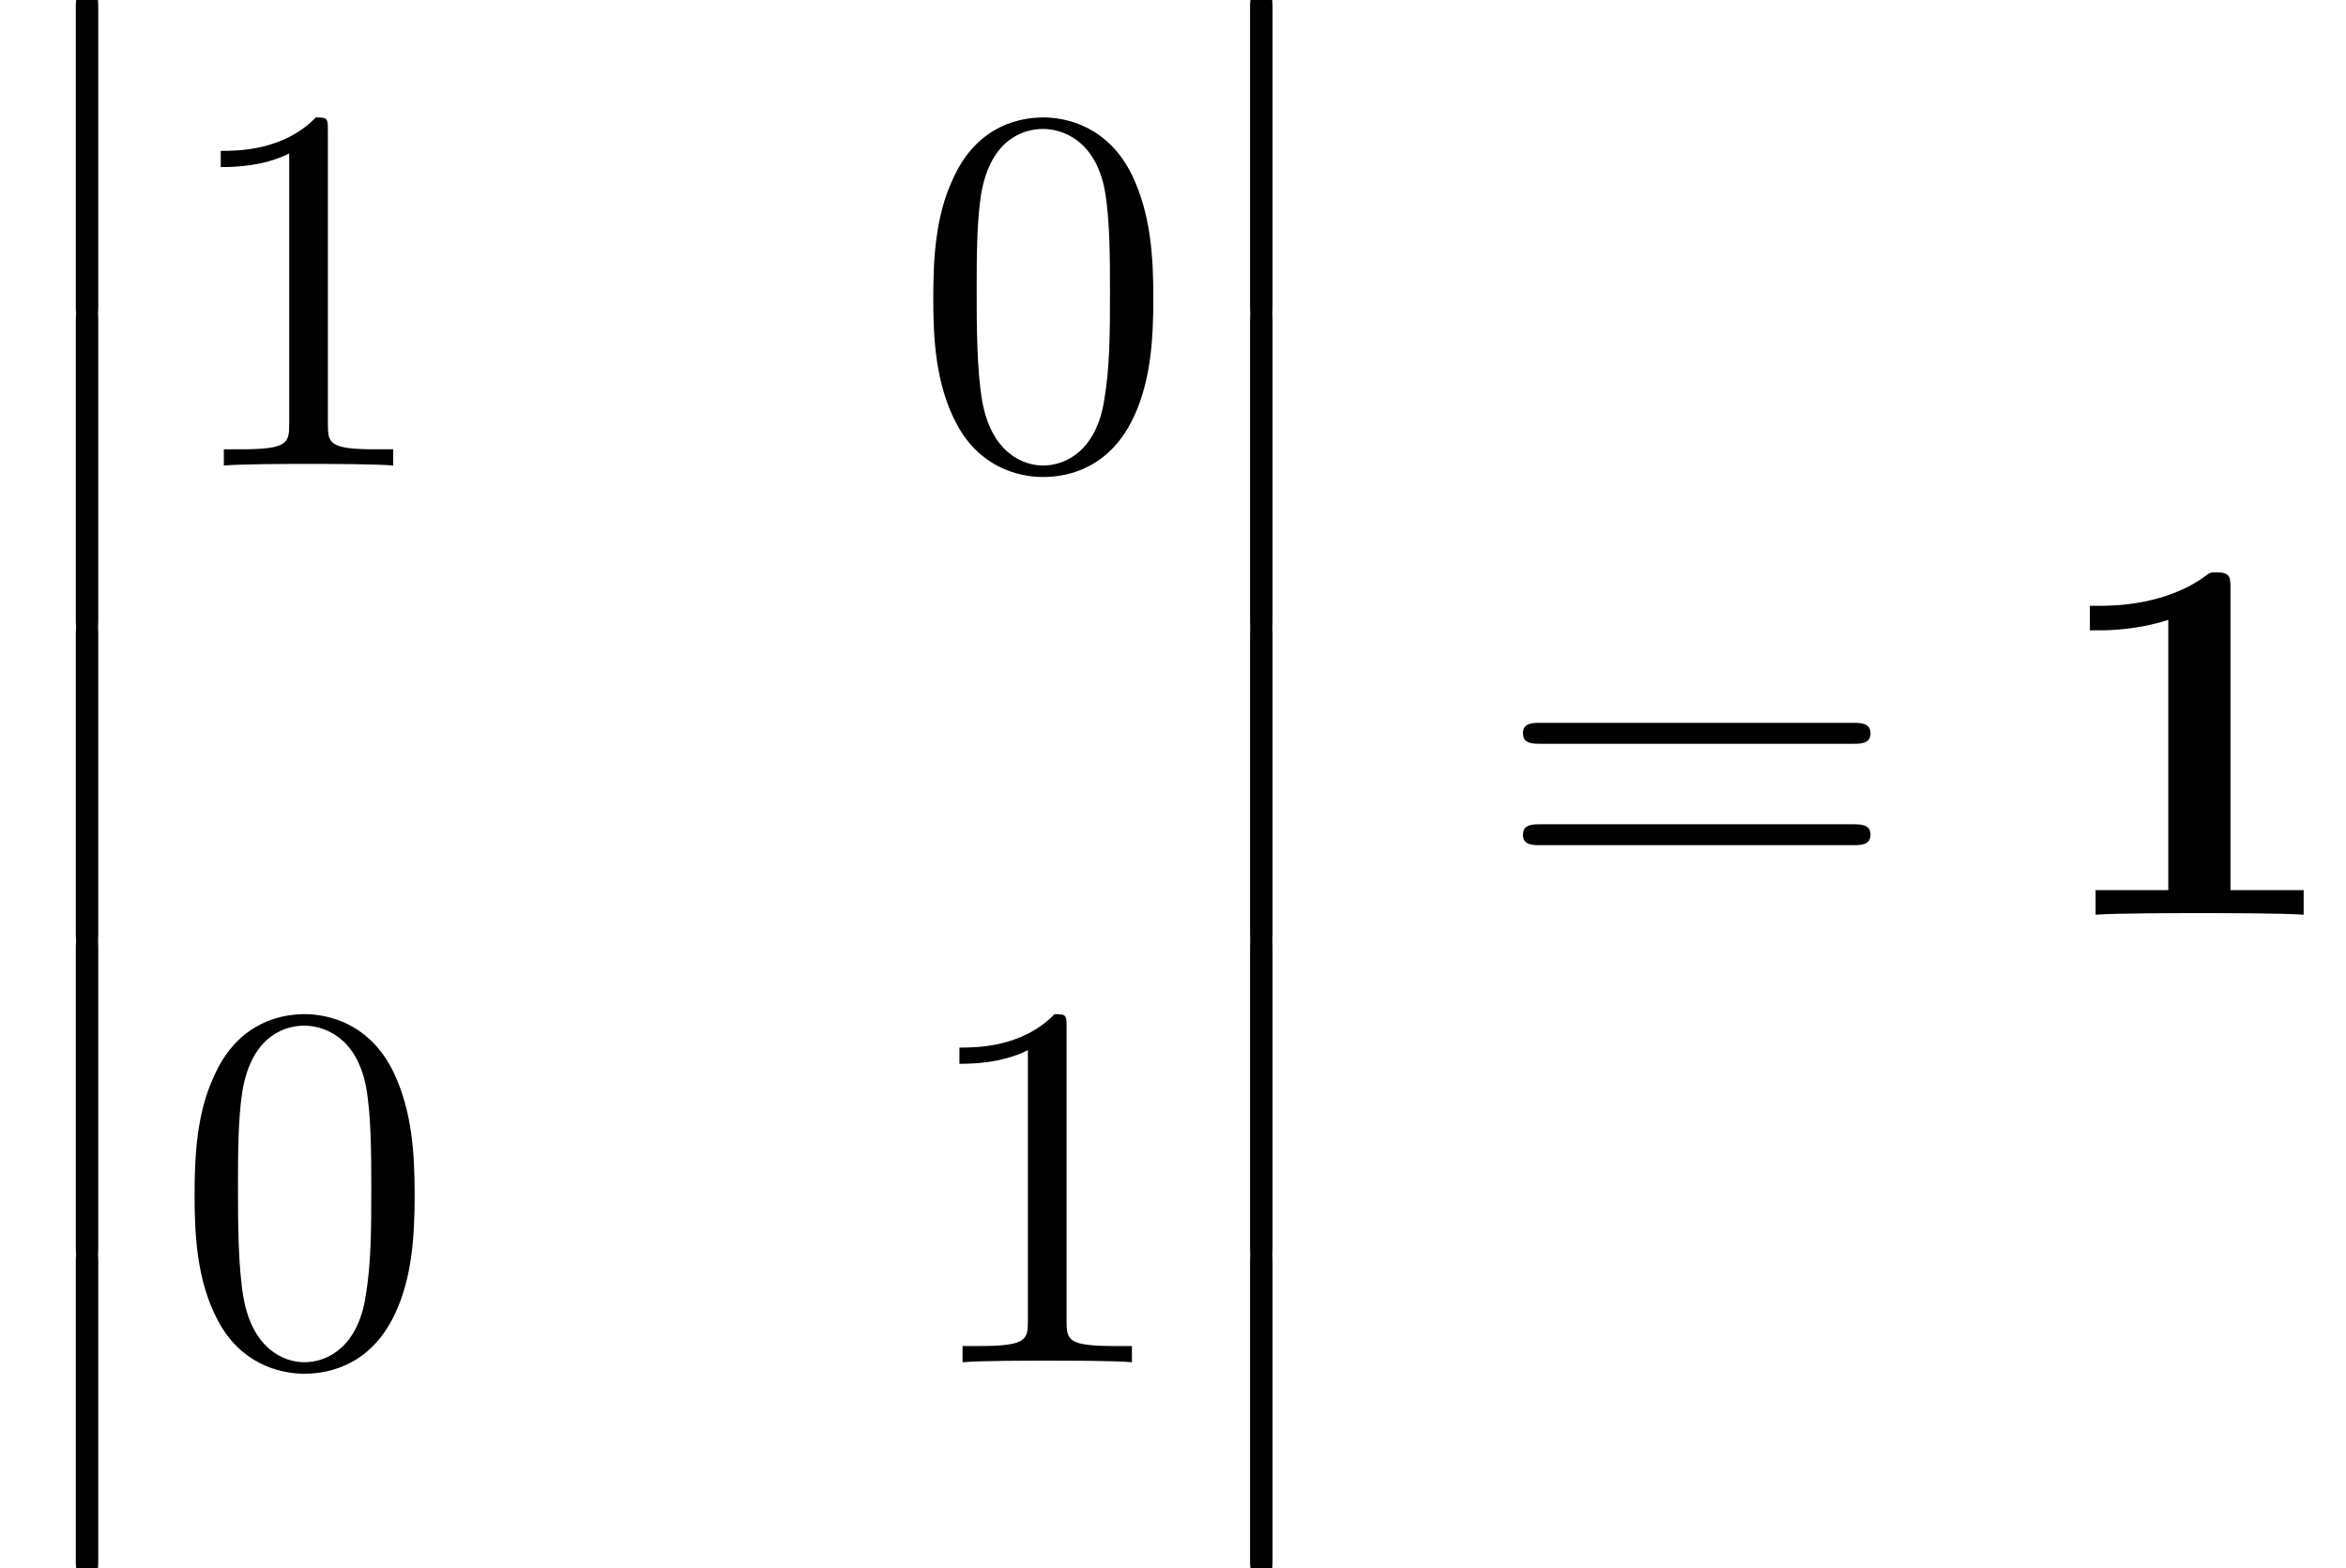
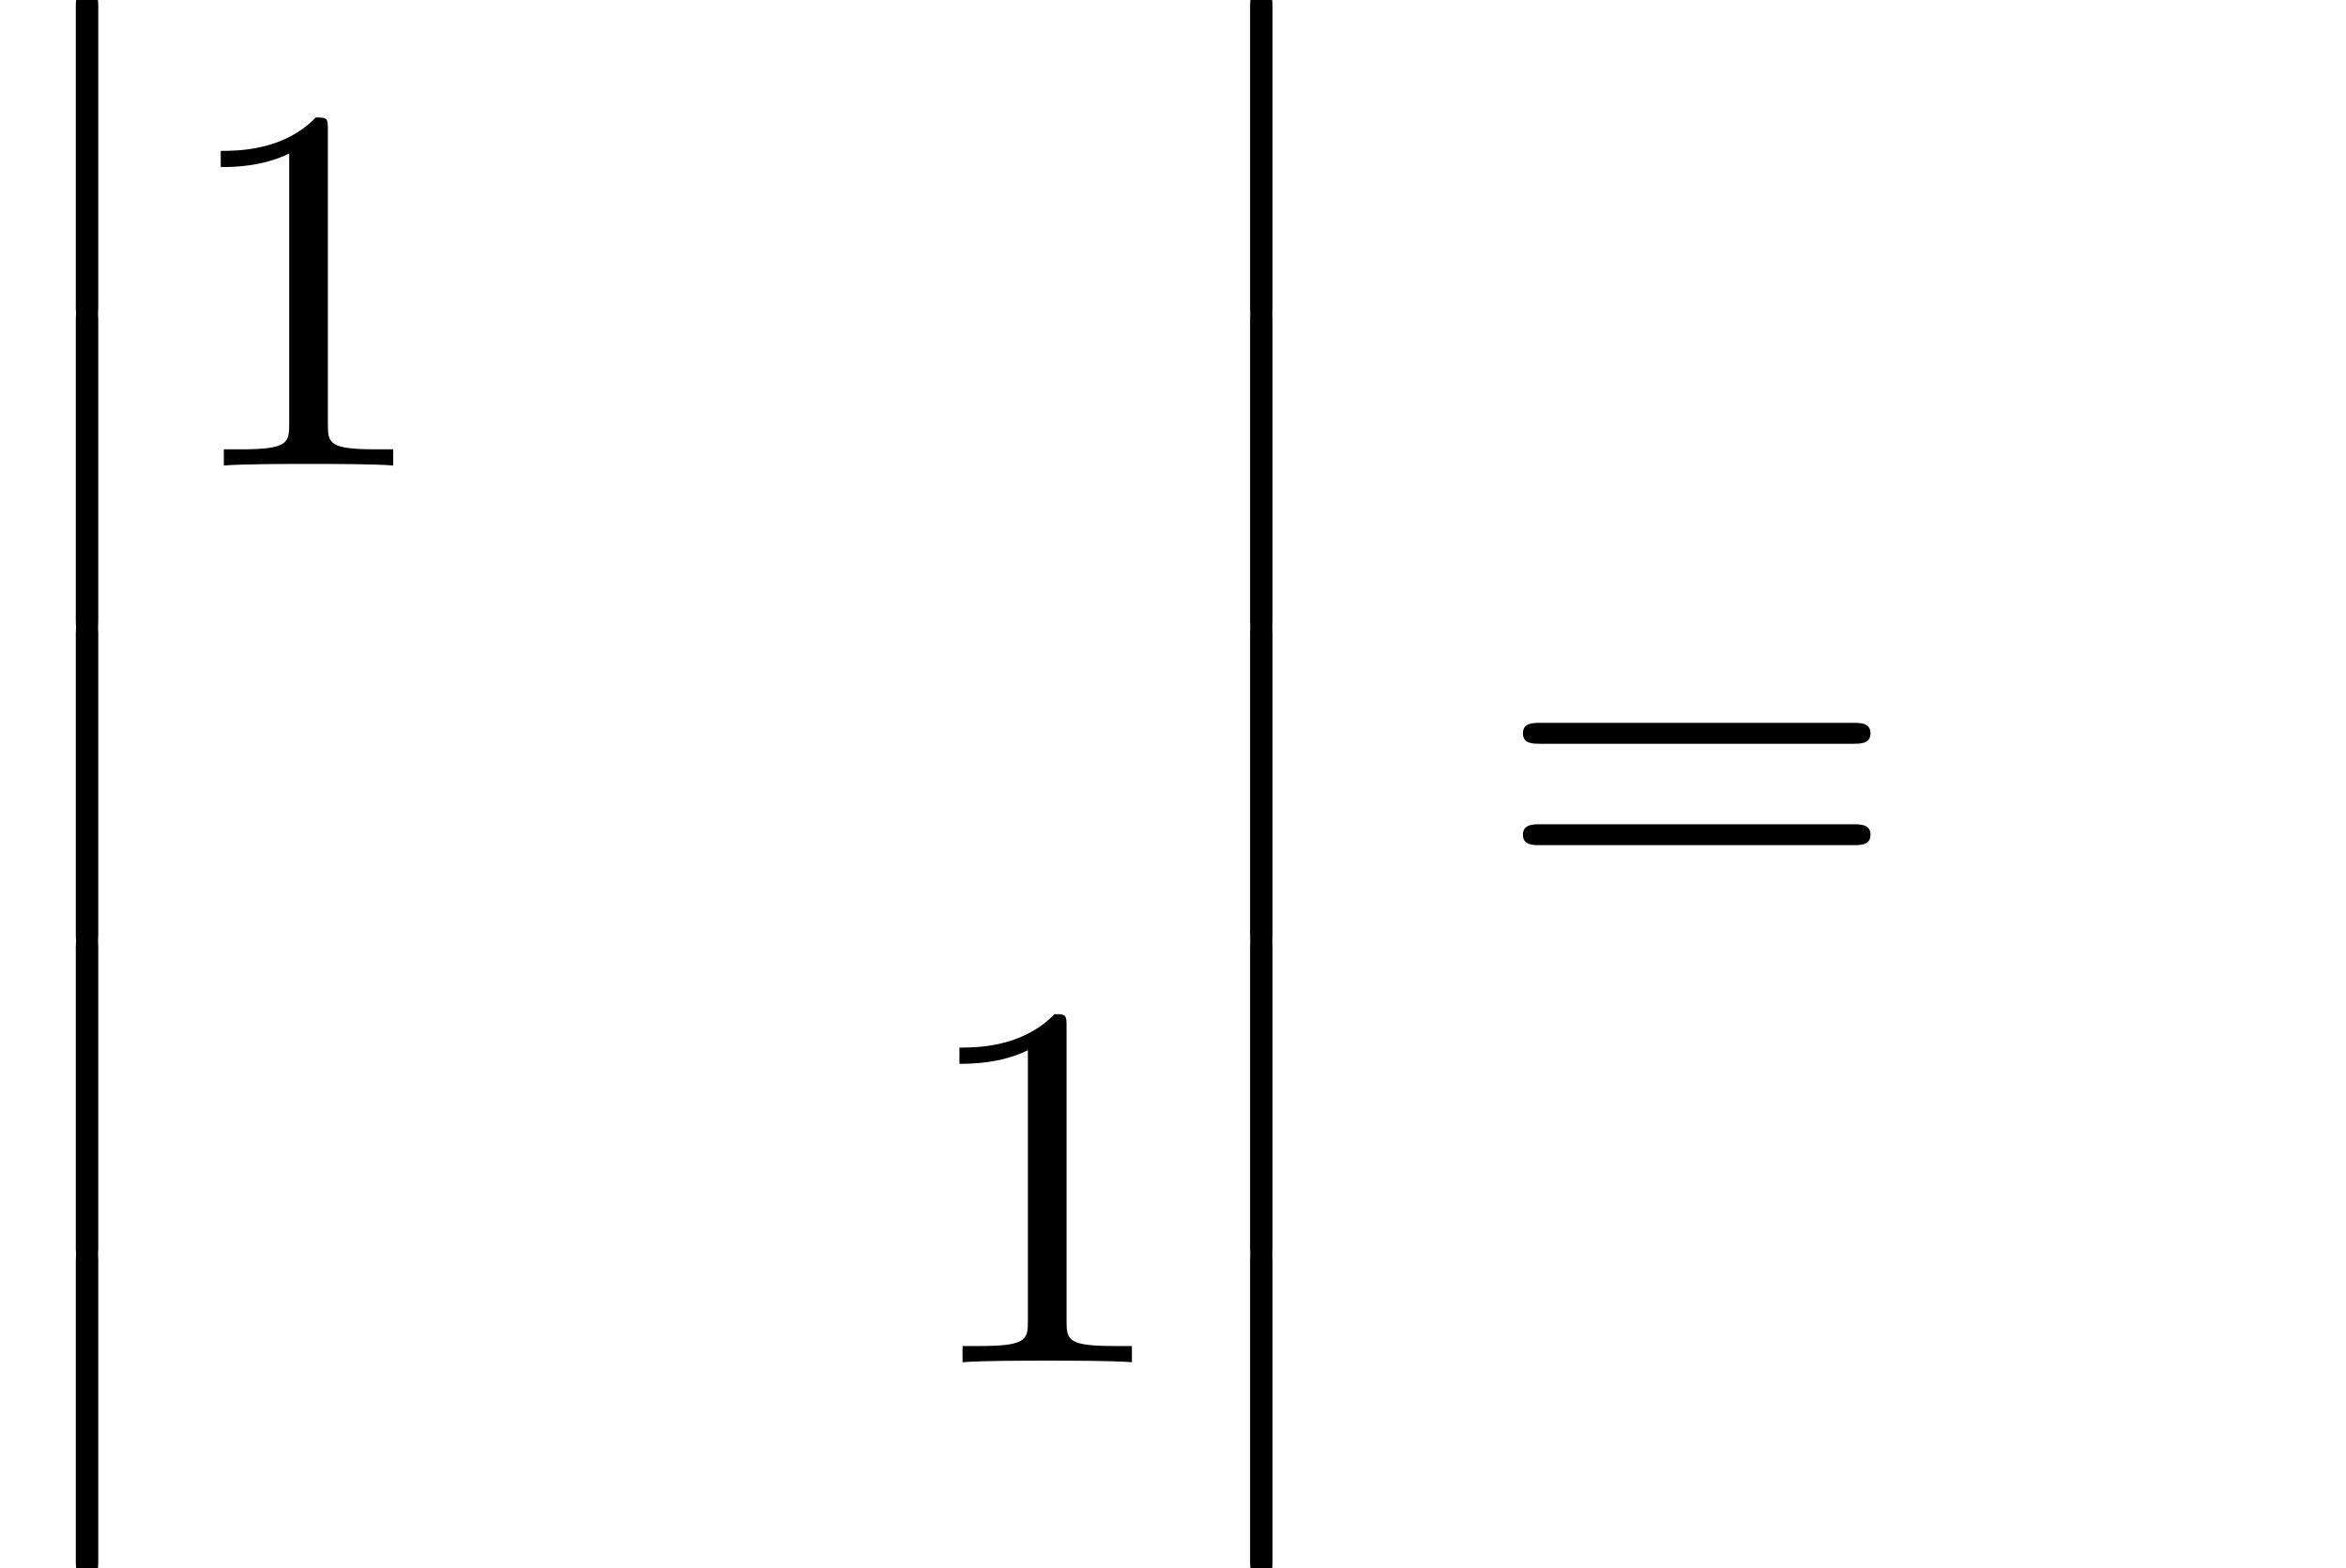
<svg xmlns="http://www.w3.org/2000/svg" xmlns:xlink="http://www.w3.org/1999/xlink" version="1.1" width="48.963pt" height="32.728pt" viewBox="70.735 57.783 48.963 32.728">
  <defs>
-     <path id="g0-49" d="M3.862 -6.796C3.862 -7.036 3.862 -7.145 3.578 -7.145C3.458 -7.145 3.436 -7.145 3.338 -7.069C2.498 -6.447 1.375 -6.447 1.145 -6.447H0.927V-5.935H1.145C1.32 -5.935 1.92 -5.945 2.564 -6.153V-0.513H1.047V0C1.527 -0.033 2.684 -0.033 3.218 -0.033S4.909 -0.033 5.389 0V-0.513H3.862V-6.796Z" />
-     <path id="g2-48" d="M5.018 -3.491C5.018 -4.364 4.964 -5.236 4.582 -6.044C4.08 -7.091 3.185 -7.265 2.727 -7.265C2.073 -7.265 1.276 -6.982 0.829 -5.967C0.48 -5.215 0.425 -4.364 0.425 -3.491C0.425 -2.673 0.469 -1.691 0.916 -0.862C1.385 0.022 2.182 0.24 2.716 0.24C3.305 0.24 4.135 0.011 4.615 -1.025C4.964 -1.778 5.018 -2.629 5.018 -3.491ZM2.716 0C2.291 0 1.647 -0.273 1.451 -1.32C1.331 -1.975 1.331 -2.978 1.331 -3.622C1.331 -4.32 1.331 -5.04 1.418 -5.629C1.625 -6.927 2.444 -7.025 2.716 -7.025C3.076 -7.025 3.796 -6.829 4.004 -5.749C4.113 -5.138 4.113 -4.309 4.113 -3.622C4.113 -2.804 4.113 -2.062 3.993 -1.364C3.829 -0.327 3.207 0 2.716 0Z" />
    <path id="g2-49" d="M3.207 -6.982C3.207 -7.244 3.207 -7.265 2.956 -7.265C2.28 -6.567 1.32 -6.567 0.971 -6.567V-6.229C1.189 -6.229 1.833 -6.229 2.4 -6.513V-0.862C2.4 -0.469 2.367 -0.338 1.385 -0.338H1.036V0C1.418 -0.033 2.367 -0.033 2.804 -0.033S4.189 -0.033 4.571 0V-0.338H4.222C3.24 -0.338 3.207 -0.458 3.207 -0.862V-6.982Z" />
    <path id="g2-61" d="M7.495 -3.567C7.658 -3.567 7.865 -3.567 7.865 -3.785S7.658 -4.004 7.505 -4.004H0.971C0.818 -4.004 0.611 -4.004 0.611 -3.785S0.818 -3.567 0.982 -3.567H7.495ZM7.505 -1.451C7.658 -1.451 7.865 -1.451 7.865 -1.669S7.658 -1.887 7.495 -1.887H0.982C0.818 -1.887 0.611 -1.887 0.611 -1.669S0.818 -1.451 0.971 -1.451H7.505Z" />
    <path id="g1-12" d="M1.582 6.371C1.582 6.545 1.582 6.775 1.811 6.775C2.051 6.775 2.051 6.556 2.051 6.371V0.175C2.051 0 2.051 -0.229 1.822 -0.229C1.582 -0.229 1.582 -0.011 1.582 0.175V6.371Z" />
  </defs>
  <g id="page1">
    <use x="70.735" y="57.783" xlink:href="#g1-12" />
    <use x="70.735" y="64.329" xlink:href="#g1-12" />
    <use x="70.735" y="70.874" xlink:href="#g1-12" />
    <use x="70.735" y="77.42" xlink:href="#g1-12" />
    <use x="70.735" y="83.965" xlink:href="#g1-12" />
    <use x="74.371" y="67.499" xlink:href="#g2-49" />
    <use x="89.788" y="67.499" xlink:href="#g2-48" />
    <use x="74.371" y="86.215" xlink:href="#g2-48" />
    <use x="89.788" y="86.215" xlink:href="#g2-49" />
    <use x="95.243" y="57.783" xlink:href="#g1-12" />
    <use x="95.243" y="64.329" xlink:href="#g1-12" />
    <use x="95.243" y="70.874" xlink:href="#g1-12" />
    <use x="95.243" y="77.42" xlink:href="#g1-12" />
    <use x="95.243" y="83.965" xlink:href="#g1-12" />
    <use x="101.909" y="76.874" xlink:href="#g2-61" />
    <use x="113.425" y="76.874" xlink:href="#g0-49" />
  </g>
</svg>